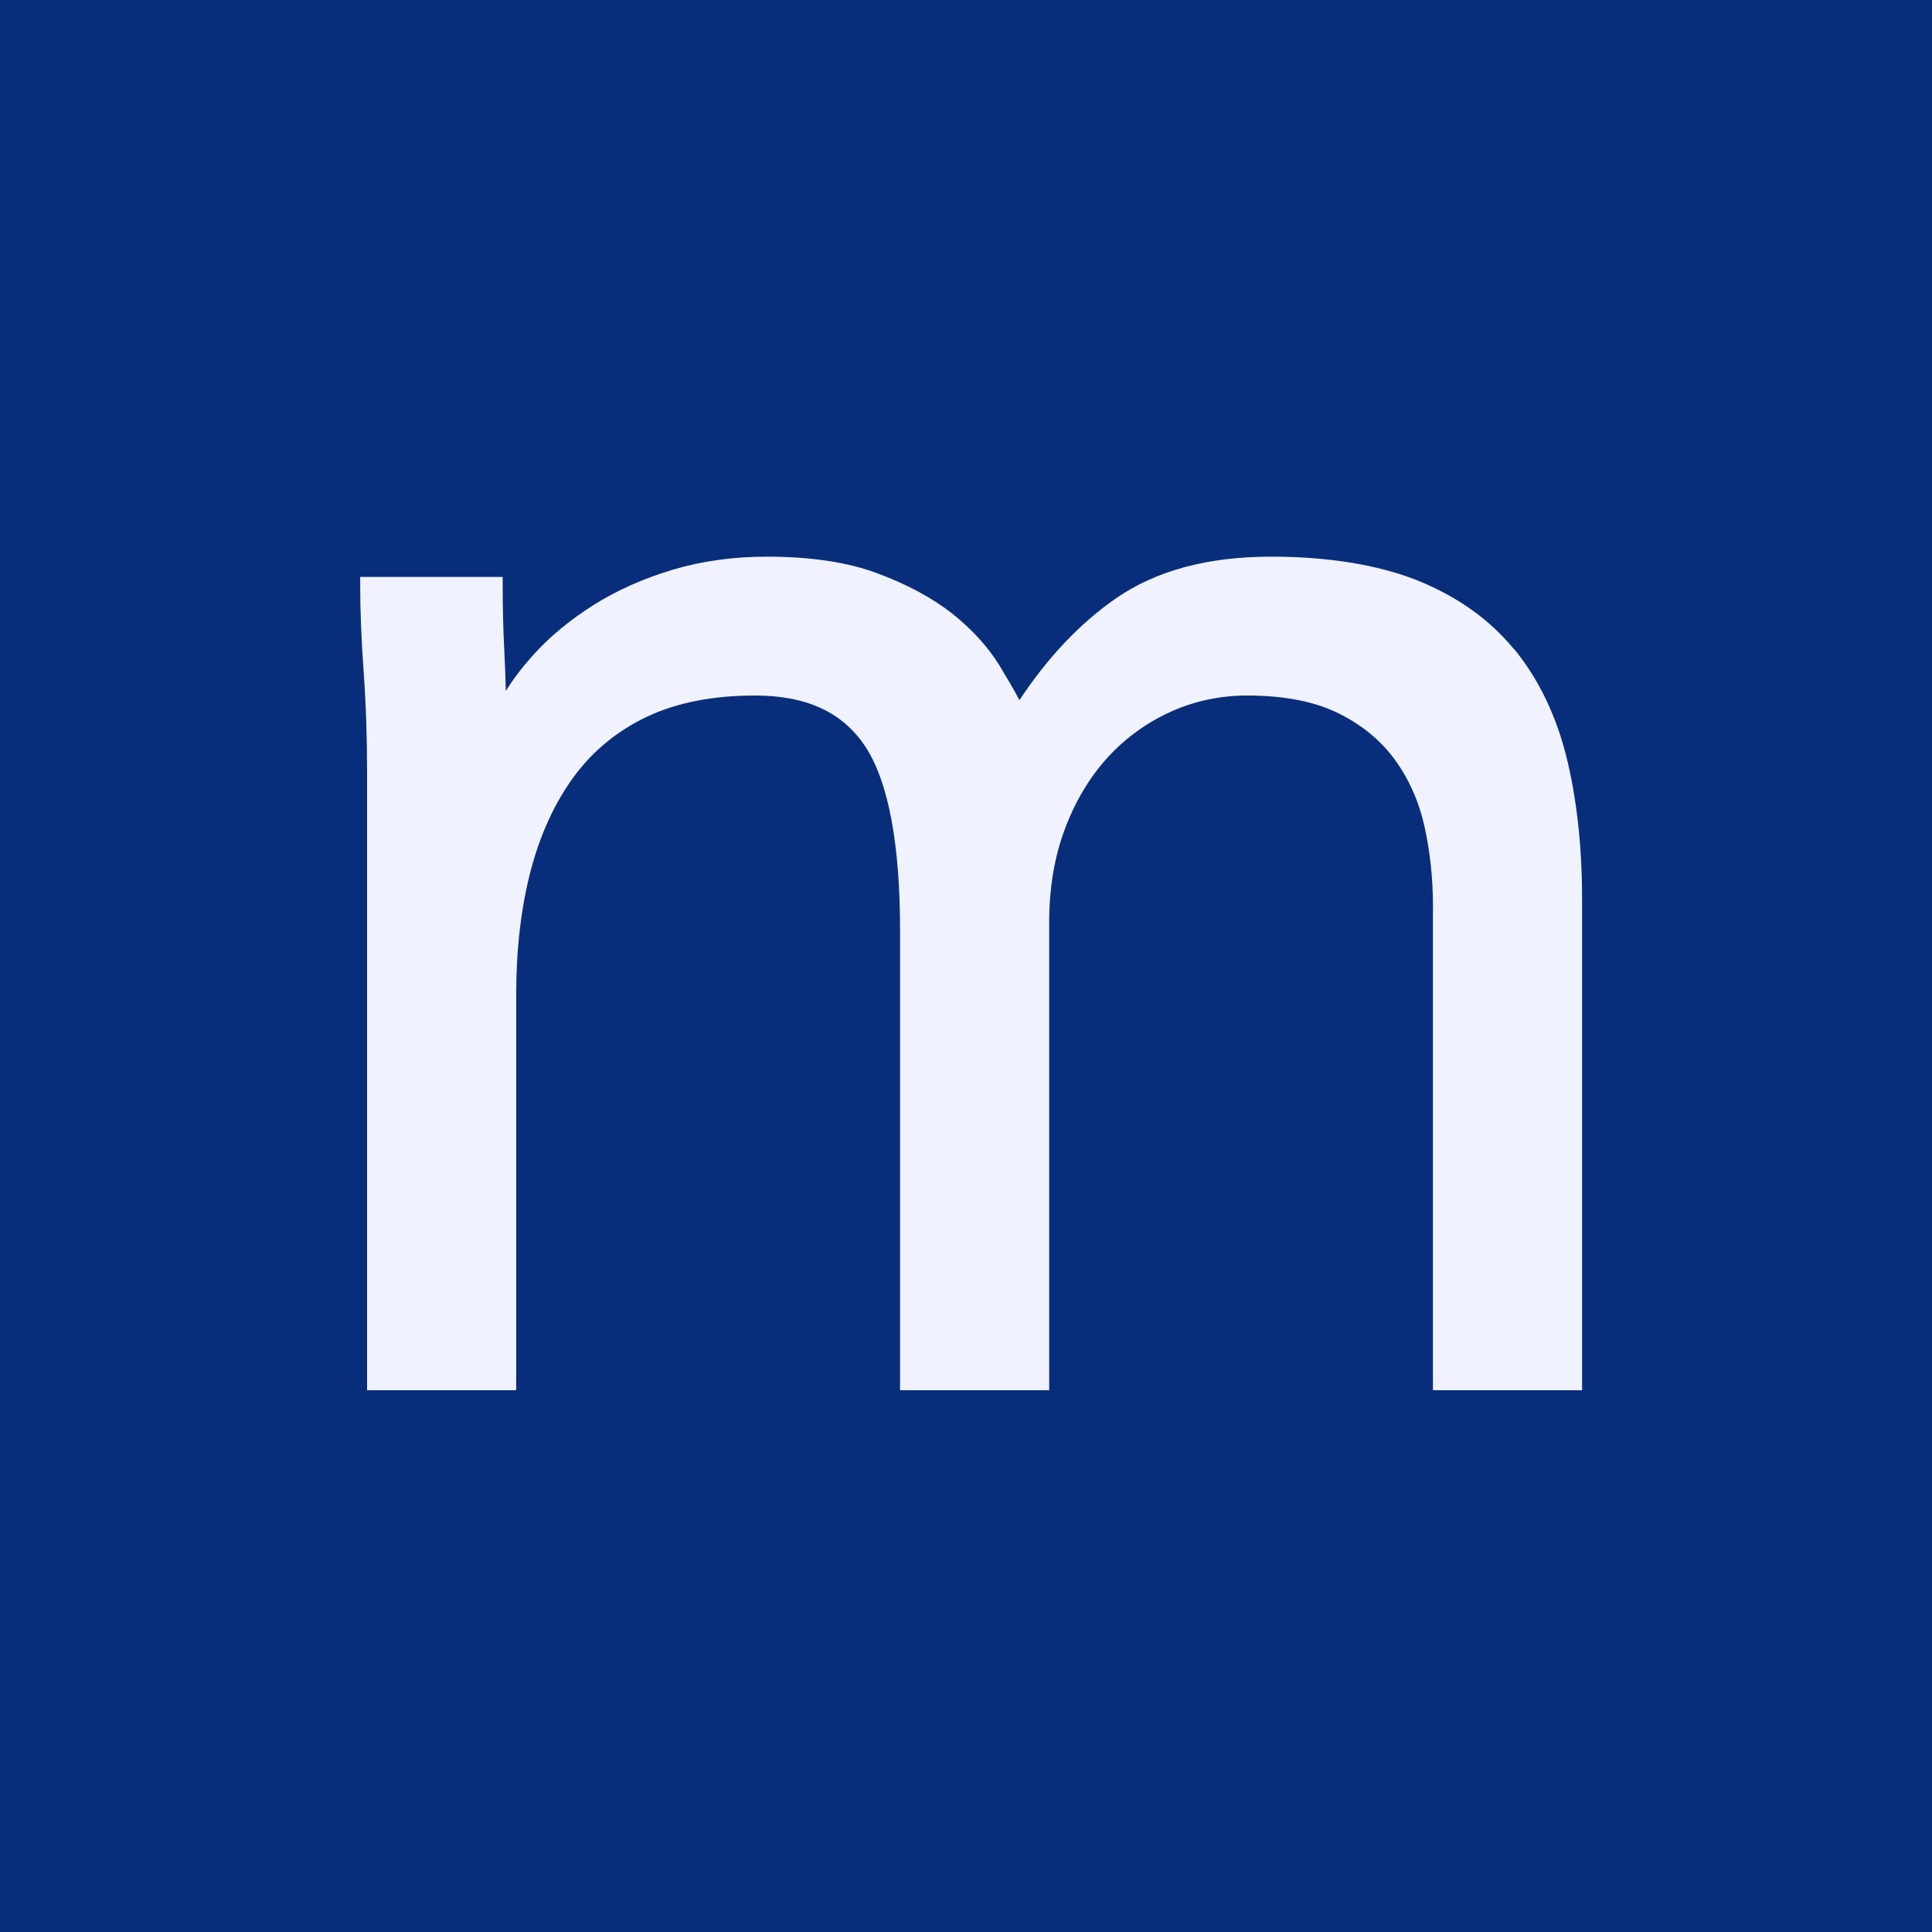
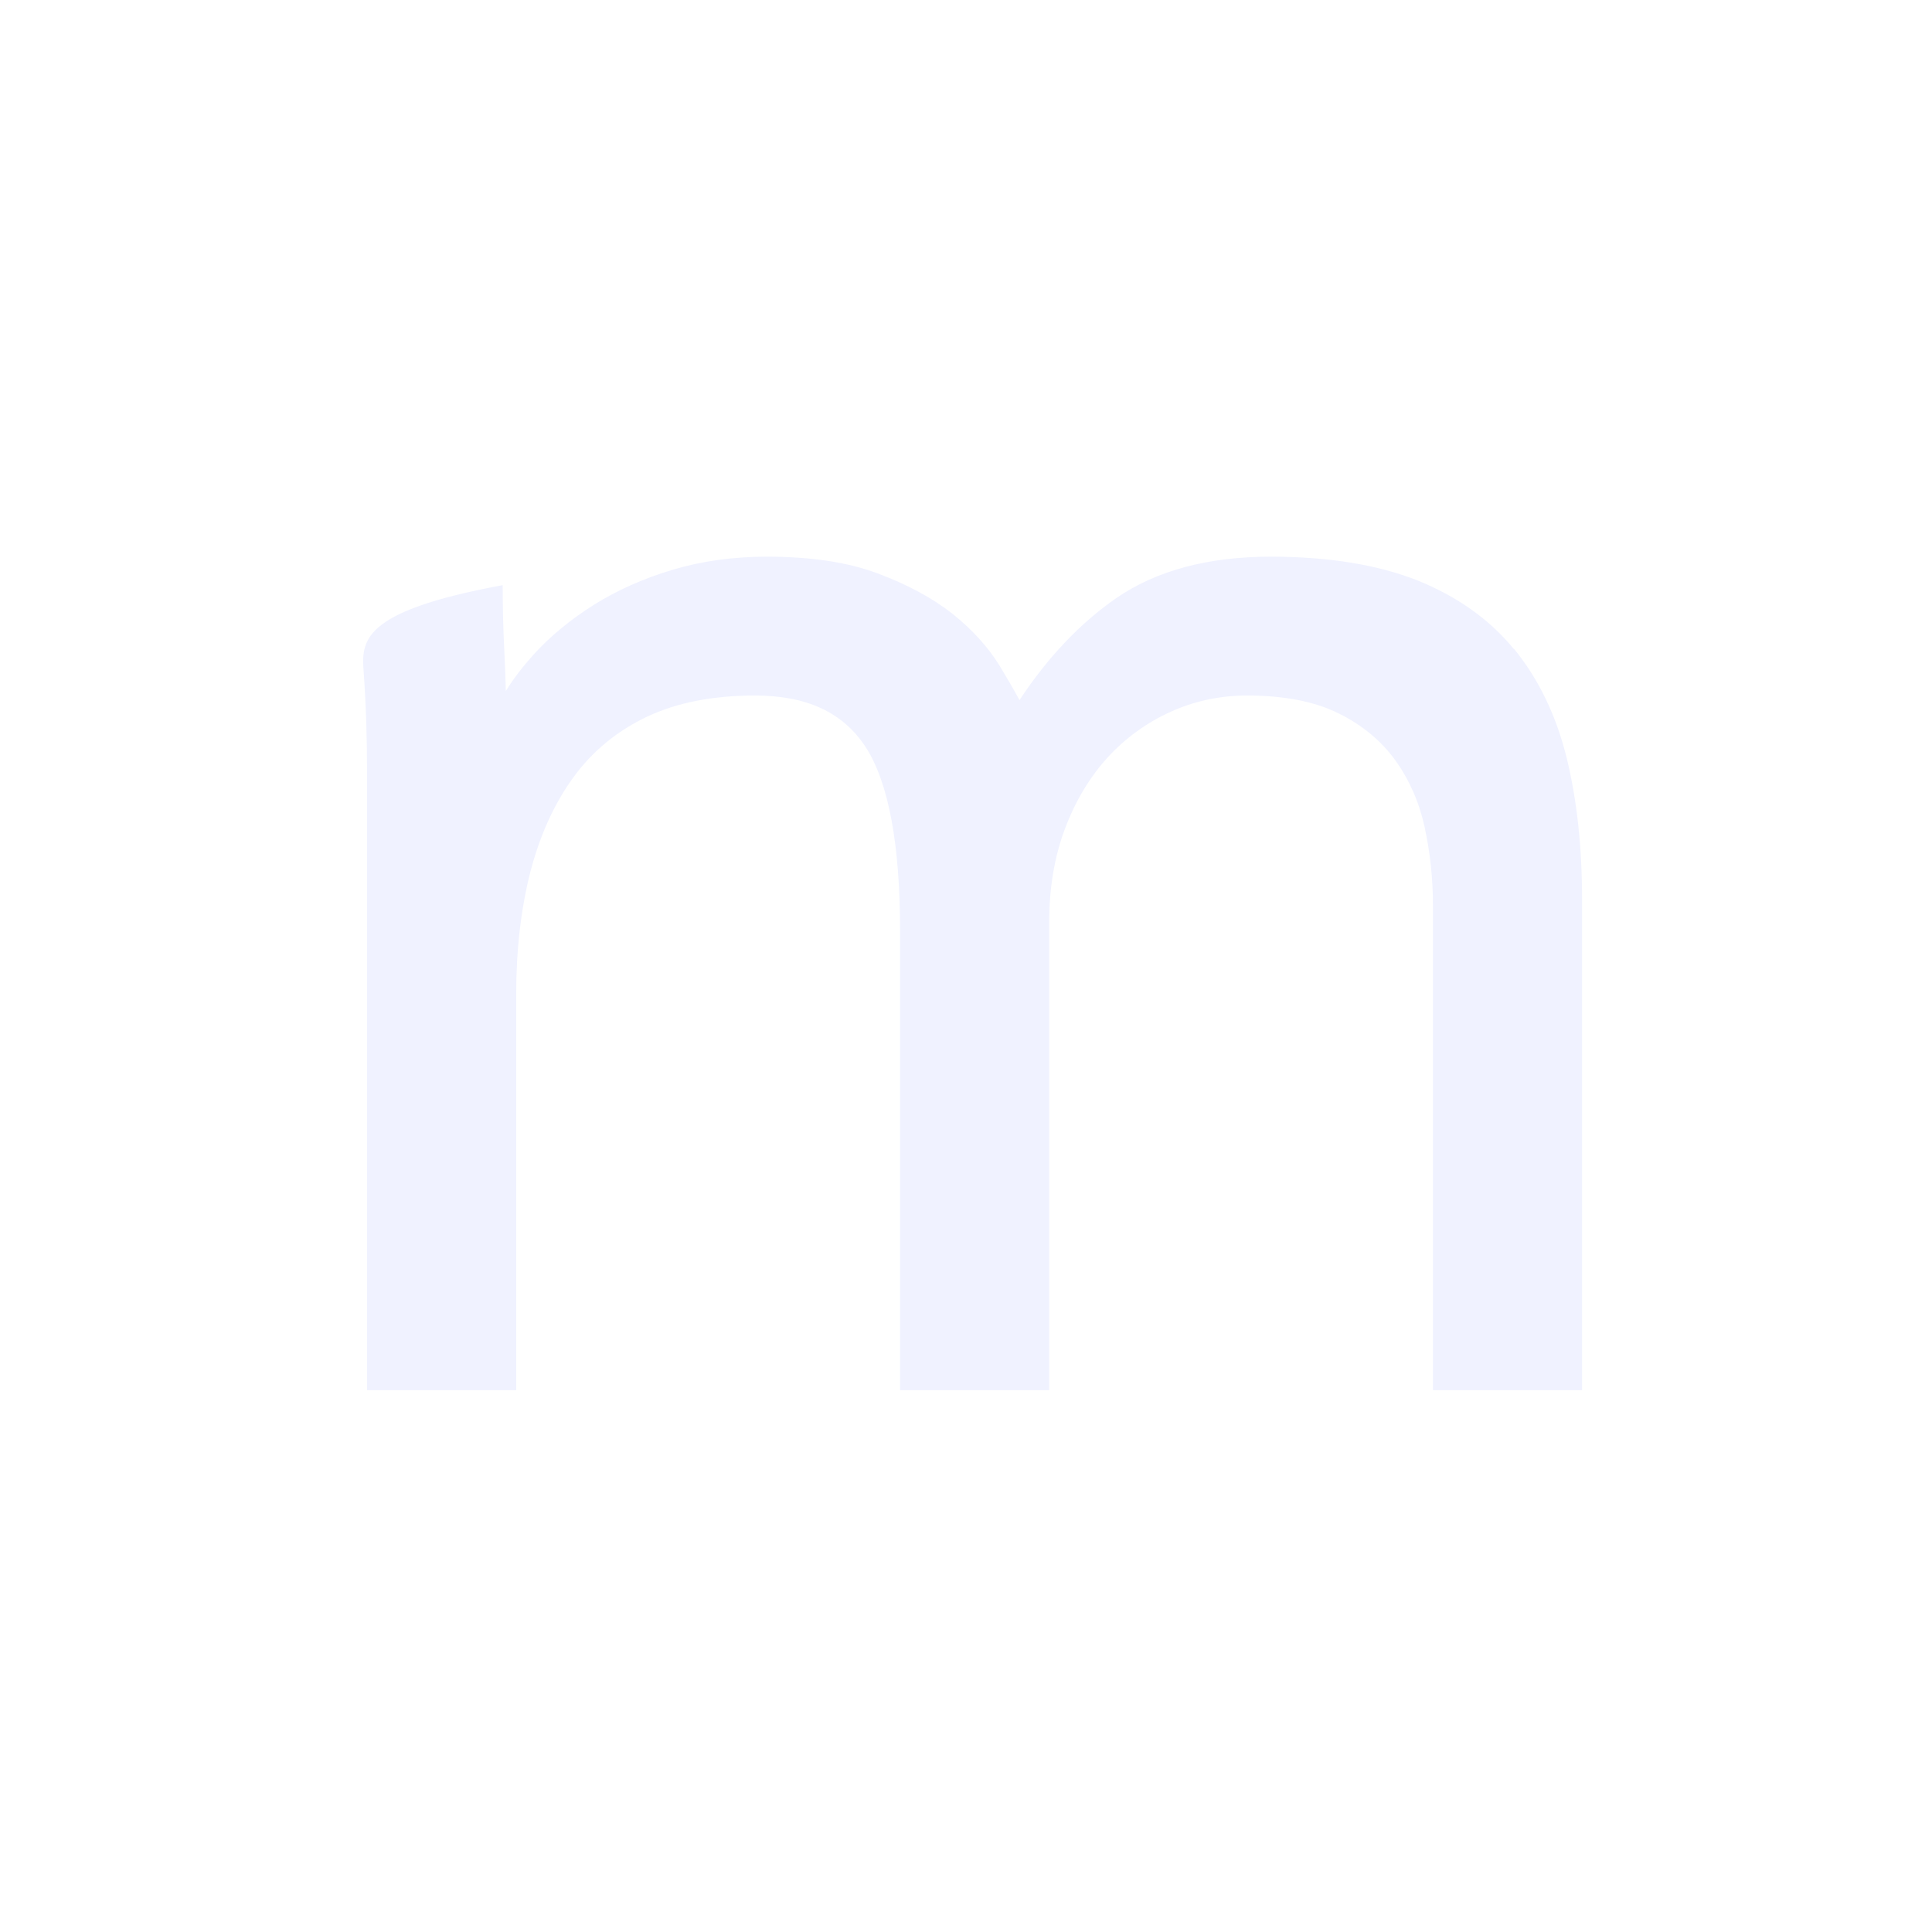
<svg xmlns="http://www.w3.org/2000/svg" width="16" height="16" viewBox="0 0 16 16" fill="none">
-   <rect width="16" height="16" fill="#082E7B" />
-   <path d="M12.537 5.375C12.334 5.127 12.062 4.936 11.734 4.805C11.408 4.677 11.001 4.61 10.525 4.61C10.005 4.61 9.576 4.725 9.245 4.953C8.947 5.159 8.677 5.443 8.443 5.798C8.396 5.711 8.34 5.615 8.277 5.511C8.183 5.359 8.053 5.215 7.888 5.083C7.723 4.953 7.515 4.841 7.269 4.749C7.022 4.656 6.713 4.61 6.35 4.61C6.072 4.61 5.809 4.647 5.569 4.719C5.329 4.791 5.111 4.888 4.918 5.009C4.726 5.13 4.557 5.268 4.418 5.422C4.33 5.52 4.252 5.62 4.189 5.723C4.186 5.608 4.182 5.493 4.176 5.379C4.167 5.204 4.163 5.025 4.163 4.846V4.778H2.983V4.846C2.983 5.064 2.993 5.309 3.012 5.57C3.031 5.832 3.04 6.115 3.04 6.411V11.513H4.275V8.231C4.275 7.862 4.315 7.521 4.393 7.218C4.471 6.918 4.59 6.655 4.749 6.437C4.906 6.221 5.111 6.053 5.357 5.936C5.606 5.818 5.907 5.76 6.252 5.76C6.682 5.76 6.982 5.9 7.169 6.187C7.359 6.48 7.454 6.993 7.454 7.709V11.513H8.689V7.638C8.689 7.356 8.732 7.096 8.819 6.865C8.905 6.635 9.024 6.437 9.172 6.274C9.319 6.113 9.496 5.985 9.692 5.896C9.889 5.806 10.103 5.76 10.327 5.76C10.635 5.76 10.89 5.81 11.086 5.908C11.283 6.005 11.44 6.137 11.555 6.296C11.671 6.457 11.753 6.643 11.798 6.849C11.844 7.06 11.867 7.277 11.867 7.497V11.513H13.102V7.44C13.102 7.014 13.059 6.621 12.974 6.274C12.887 5.923 12.74 5.619 12.537 5.372V5.375Z" fill="#F0F2FF" />
+   <path d="M12.537 5.375C12.334 5.127 12.062 4.936 11.734 4.805C11.408 4.677 11.001 4.61 10.525 4.61C10.005 4.61 9.576 4.725 9.245 4.953C8.947 5.159 8.677 5.443 8.443 5.798C8.396 5.711 8.34 5.615 8.277 5.511C8.183 5.359 8.053 5.215 7.888 5.083C7.723 4.953 7.515 4.841 7.269 4.749C7.022 4.656 6.713 4.61 6.35 4.61C6.072 4.61 5.809 4.647 5.569 4.719C5.329 4.791 5.111 4.888 4.918 5.009C4.726 5.13 4.557 5.268 4.418 5.422C4.33 5.52 4.252 5.62 4.189 5.723C4.186 5.608 4.182 5.493 4.176 5.379C4.167 5.204 4.163 5.025 4.163 4.846V4.778V4.846C2.983 5.064 2.993 5.309 3.012 5.57C3.031 5.832 3.04 6.115 3.04 6.411V11.513H4.275V8.231C4.275 7.862 4.315 7.521 4.393 7.218C4.471 6.918 4.59 6.655 4.749 6.437C4.906 6.221 5.111 6.053 5.357 5.936C5.606 5.818 5.907 5.76 6.252 5.76C6.682 5.76 6.982 5.9 7.169 6.187C7.359 6.48 7.454 6.993 7.454 7.709V11.513H8.689V7.638C8.689 7.356 8.732 7.096 8.819 6.865C8.905 6.635 9.024 6.437 9.172 6.274C9.319 6.113 9.496 5.985 9.692 5.896C9.889 5.806 10.103 5.76 10.327 5.76C10.635 5.76 10.89 5.81 11.086 5.908C11.283 6.005 11.44 6.137 11.555 6.296C11.671 6.457 11.753 6.643 11.798 6.849C11.844 7.06 11.867 7.277 11.867 7.497V11.513H13.102V7.44C13.102 7.014 13.059 6.621 12.974 6.274C12.887 5.923 12.74 5.619 12.537 5.372V5.375Z" fill="#F0F2FF" />
</svg>